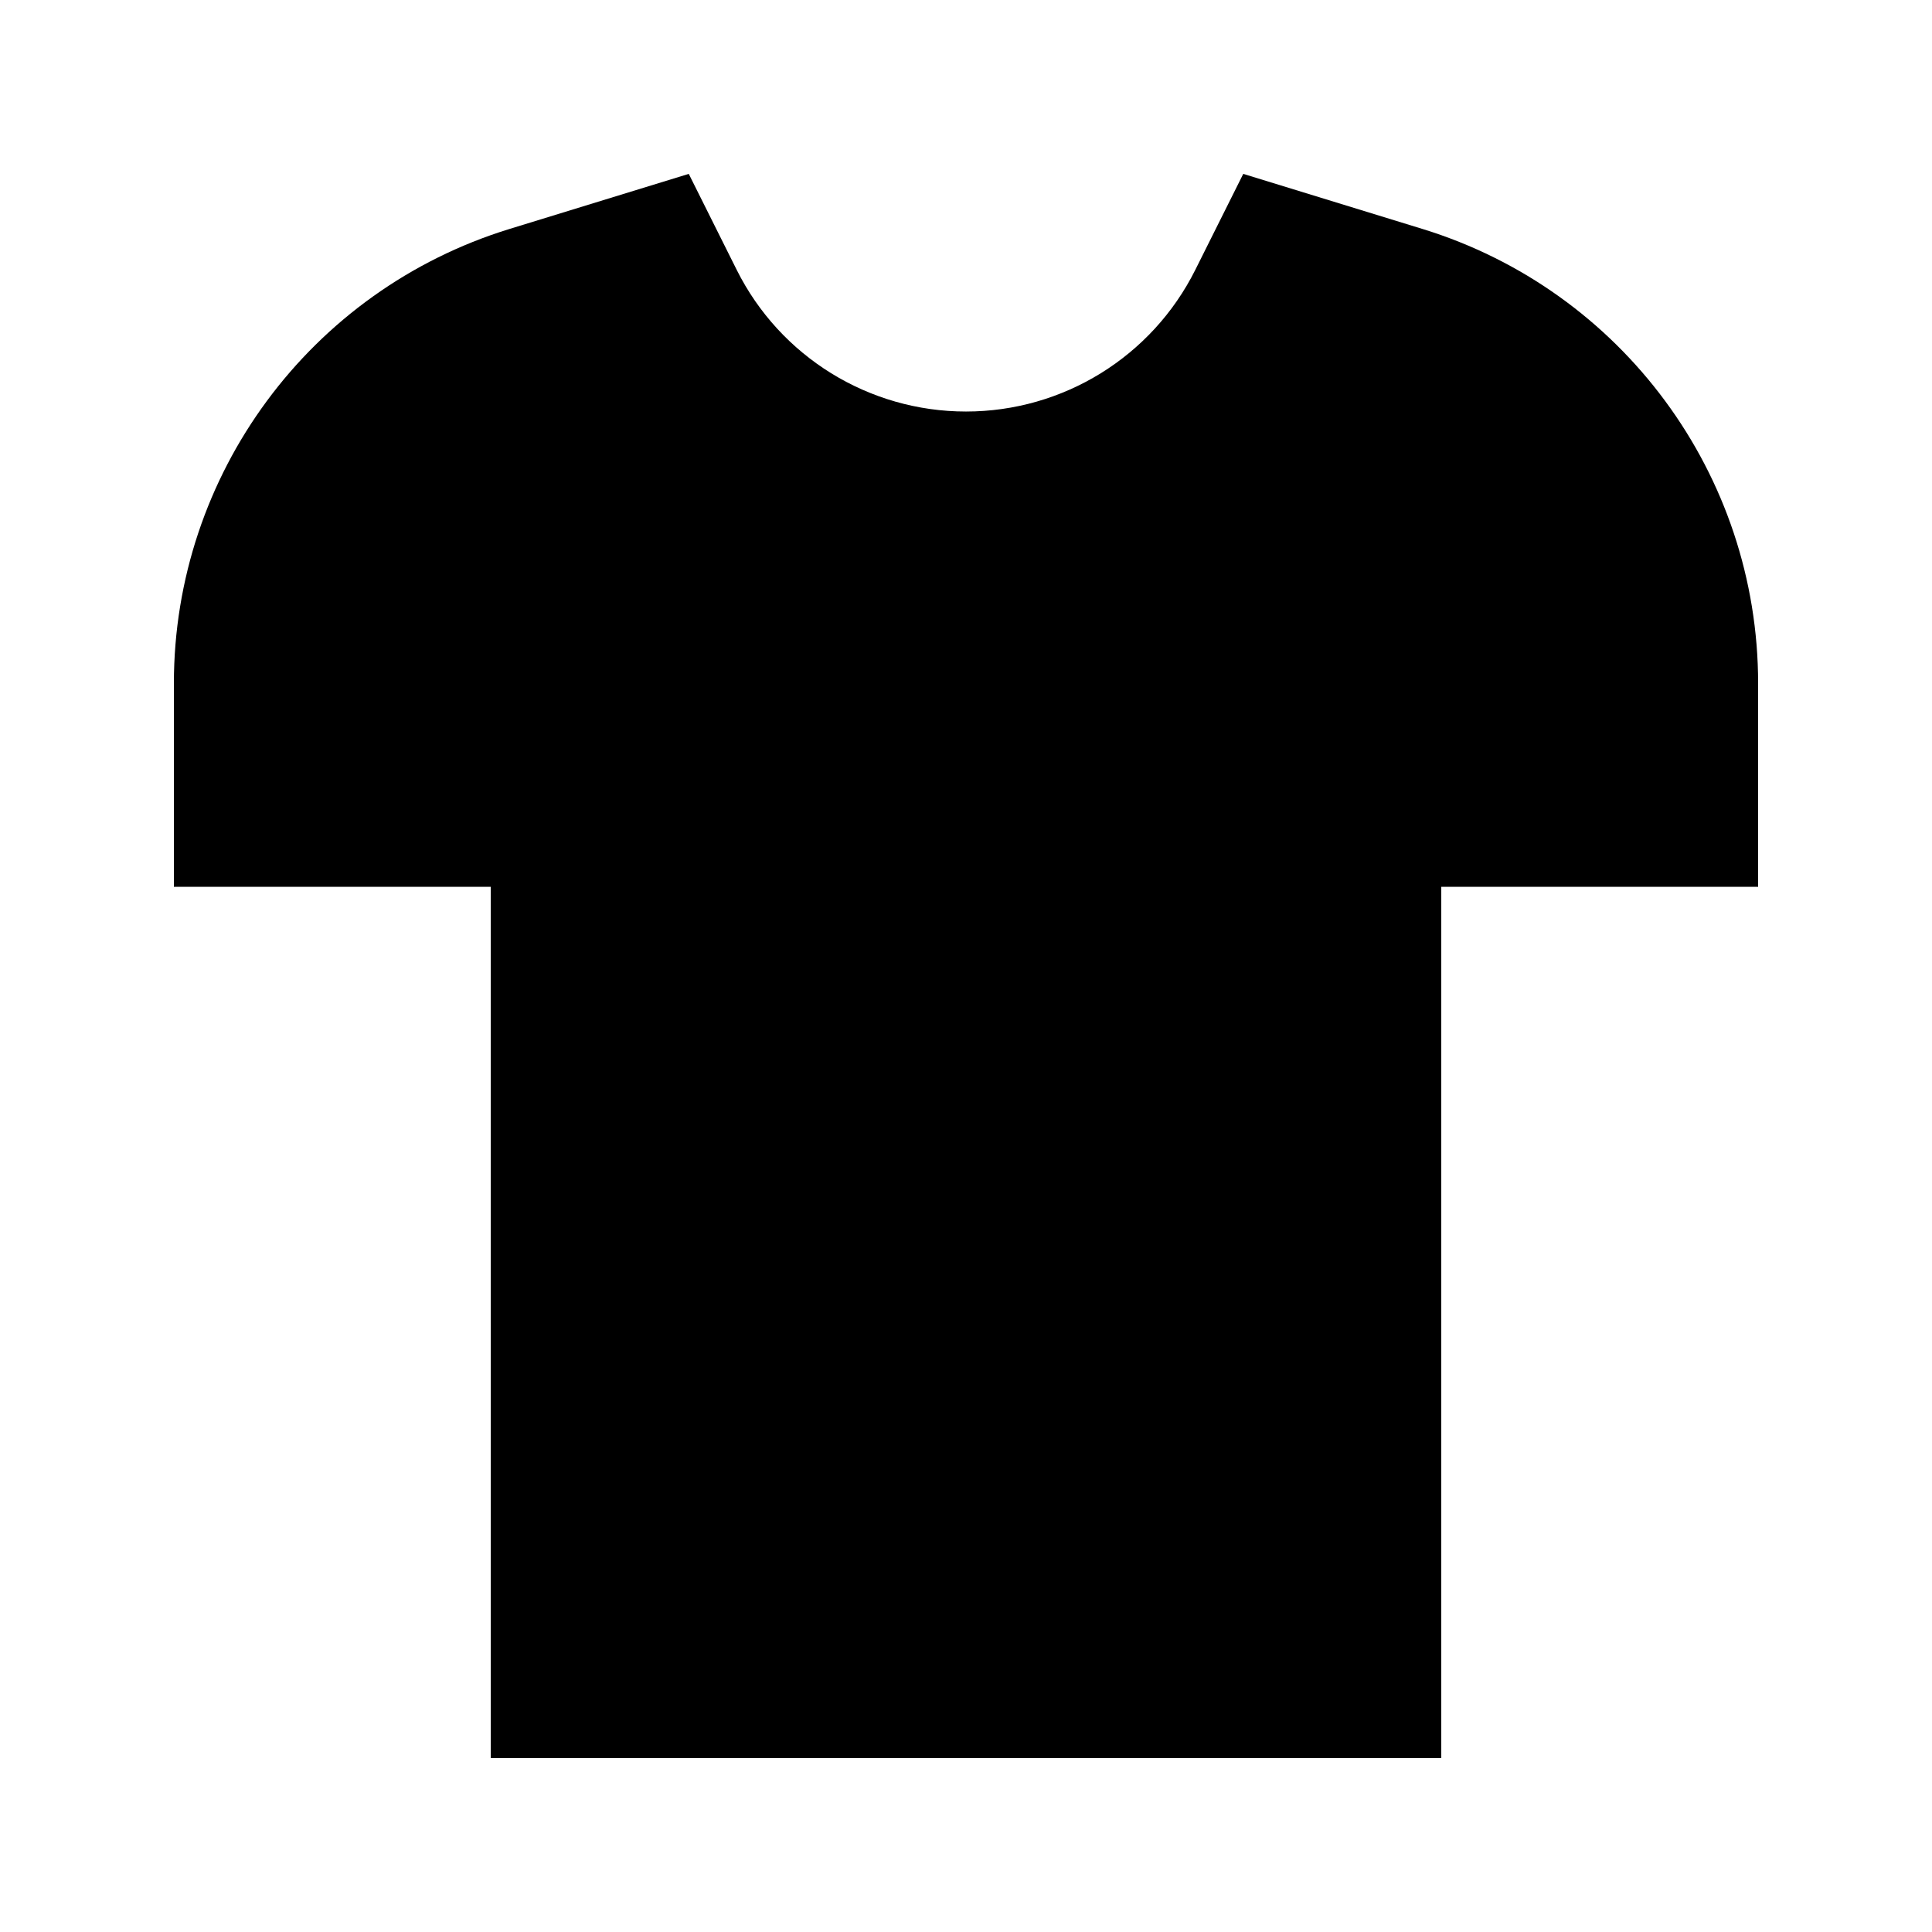
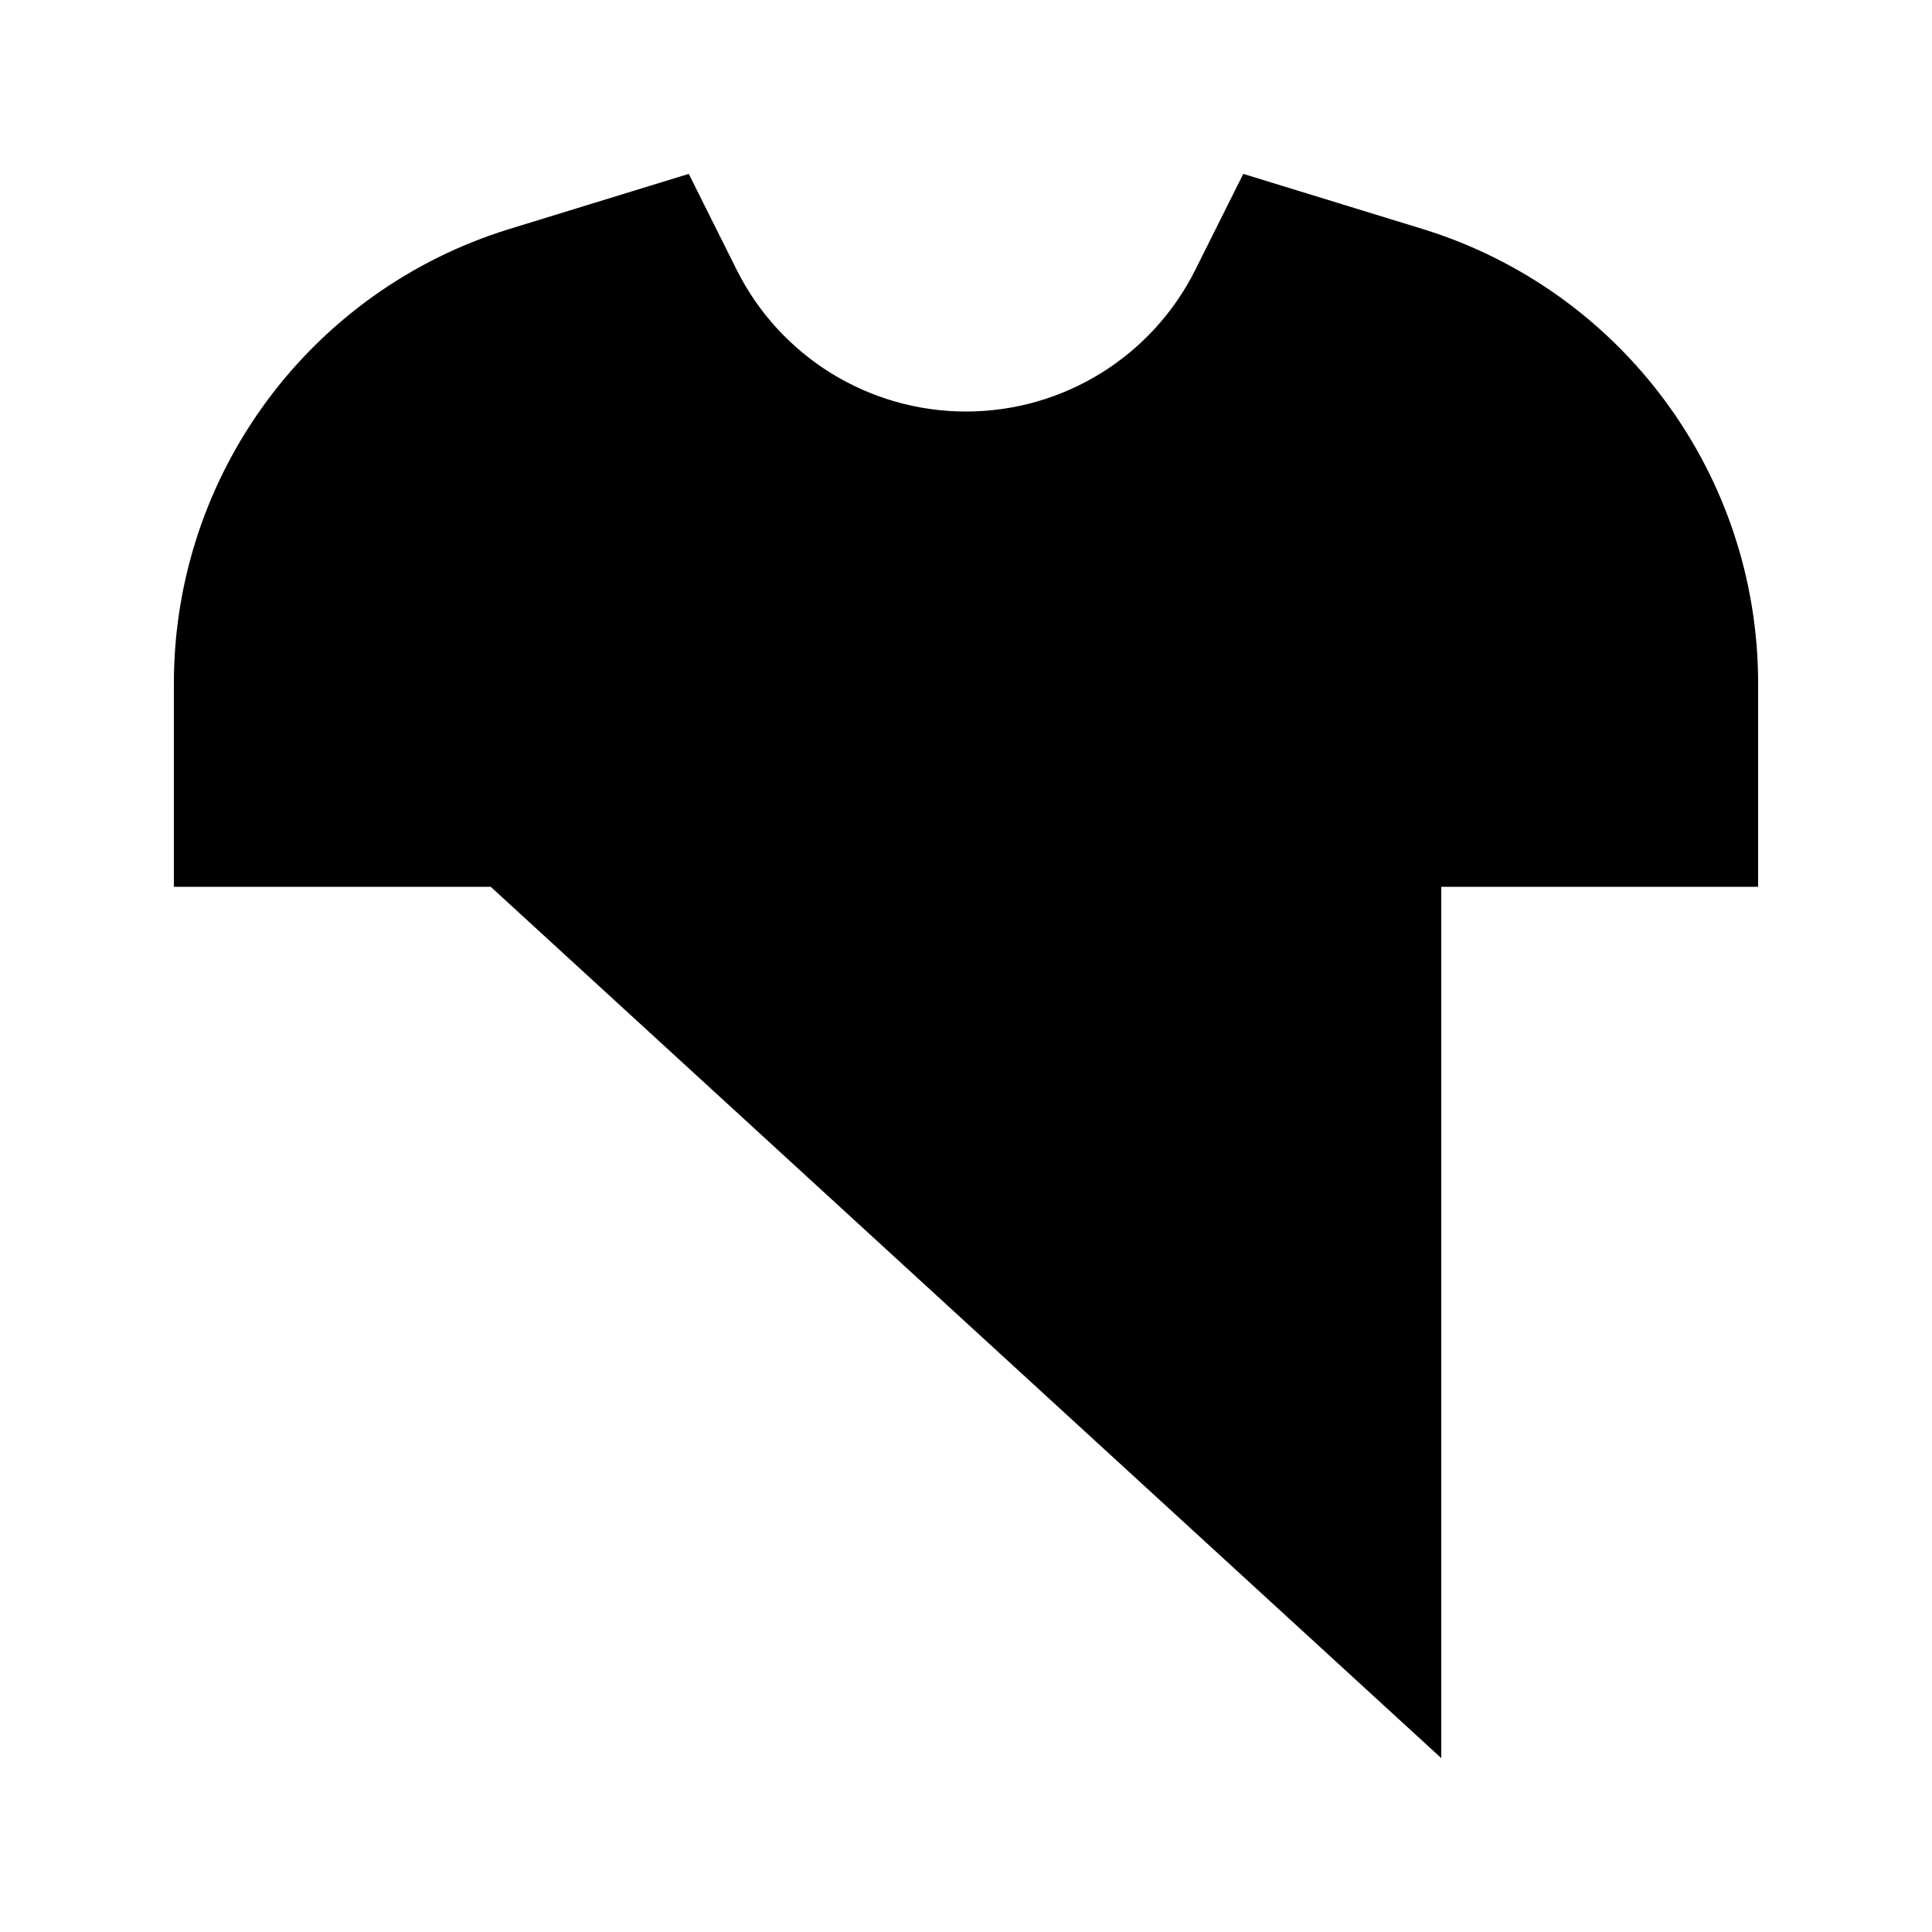
<svg xmlns="http://www.w3.org/2000/svg" fill="#000000" width="800px" height="800px" version="1.1" viewBox="144 144 512 512">
-   <path d="m274.05 379.01h-83.969v-53.91c0-55.293 36.062-104.12 88.902-120.41l47.547-14.609 12.699 25.422c11.504 23.027 35.035 37.555 60.773 37.555 25.734 0 49.266-14.527 60.77-37.555l12.703-25.422 47.547 14.609c52.836 16.289 88.898 65.117 88.898 120.41v53.91h-83.969v230.91h-251.9z" fill-rule="evenodd" />
+   <path d="m274.05 379.01h-83.969v-53.91c0-55.293 36.062-104.12 88.902-120.41l47.547-14.609 12.699 25.422c11.504 23.027 35.035 37.555 60.773 37.555 25.734 0 49.266-14.527 60.77-37.555l12.703-25.422 47.547 14.609c52.836 16.289 88.898 65.117 88.898 120.41v53.91h-83.969v230.91z" fill-rule="evenodd" />
</svg>